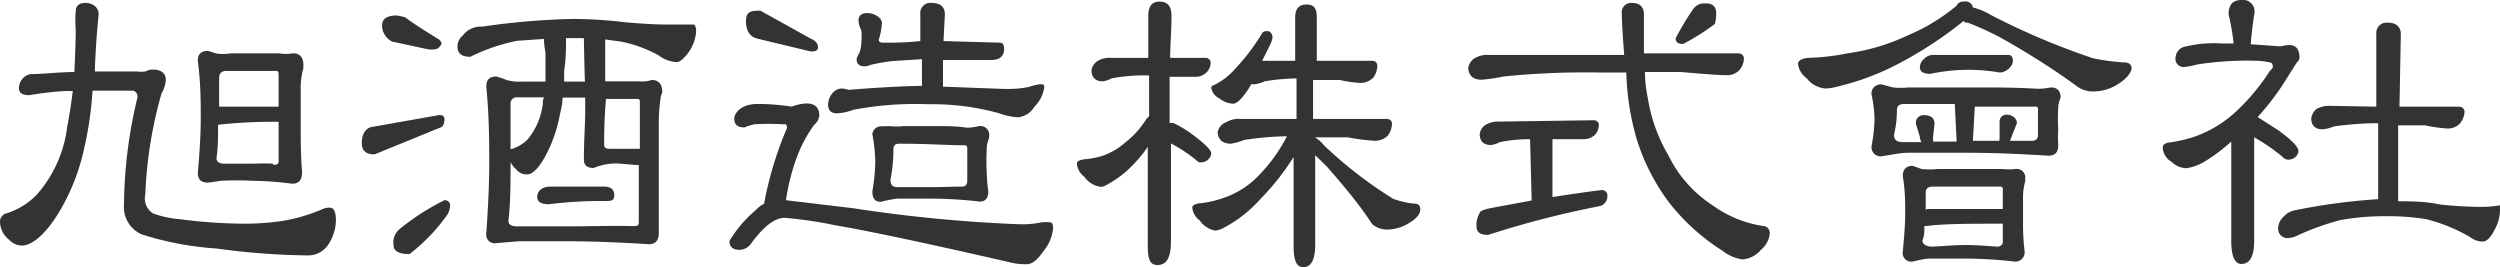
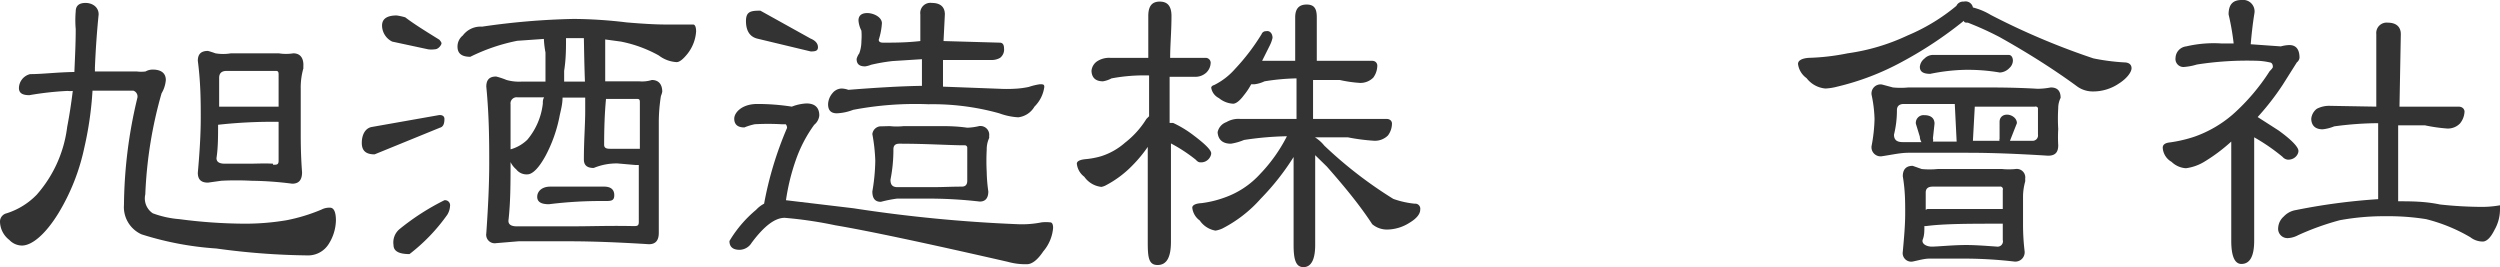
<svg xmlns="http://www.w3.org/2000/svg" viewBox="0 0 93.77 10.02">
  <defs>
    <style>.cls-1{fill:#333;}</style>
  </defs>
  <g id="レイヤー_2" data-name="レイヤー 2">
    <g id="レイヤー_1-2" data-name="レイヤー 1">
      <path class="cls-1" d="M2.84,1.09a3.81,3.81,0,0,1,0-.66c0-.21.12-.32.37-.32s.49.15.49.43c-.06.59-.11,1.27-.14,2,0,0,0,.11,0,.14.55,0,1.08,0,1.57,0a1.24,1.24,0,0,0,.33,0,.54.54,0,0,1,.27-.07c.32,0,.49.14.49.39a1.15,1.15,0,0,1-.16.5,16,16,0,0,0-.61,3.79A.67.67,0,0,0,5.73,8a3.68,3.68,0,0,0,1,.22,19.18,19.18,0,0,0,2.45.17,9.31,9.31,0,0,0,1.57-.13,6.59,6.59,0,0,0,1.31-.4.63.63,0,0,1,.32-.07c.14,0,.22.16.22.48a1.72,1.72,0,0,1-.27.88.91.91,0,0,1-.76.43,26.9,26.9,0,0,1-3.46-.26,11.75,11.75,0,0,1-2.8-.53,1.12,1.12,0,0,1-.66-1.11,17.62,17.62,0,0,1,.5-4A.23.23,0,0,0,5,3.4c-.19,0-.46,0-.77,0s-.51,0-.76,0a12.9,12.9,0,0,1-.31,2.15A7.87,7.87,0,0,1,2.19,8c-.5.81-1,1.21-1.37,1.21A.66.66,0,0,1,.35,9,.89.89,0,0,1,0,8.33.32.32,0,0,1,.25,8,2.7,2.7,0,0,0,1.38,7.3,4.71,4.71,0,0,0,2.52,4.76q.12-.62.21-1.35a.72.72,0,0,1-.19,0,11.53,11.53,0,0,0-1.44.16c-.26,0-.39-.08-.39-.27a.55.55,0,0,1,.42-.52c.47,0,1-.07,1.66-.08C2.81,2.2,2.84,1.66,2.84,1.09ZM8.08,2A1.73,1.73,0,0,0,8.66,2h1c.23,0,.49,0,.8,0A1.67,1.67,0,0,0,11,2c.25,0,.38.16.38.44a.91.91,0,0,0,0,.12,2.62,2.62,0,0,0-.1.78c0,.5,0,1,0,1.56,0,.39,0,.91.05,1.56,0,.29-.12.43-.37.43a12.92,12.92,0,0,0-1.53-.11,10.82,10.82,0,0,0-1.13,0l-.5.07c-.26,0-.38-.12-.38-.37.07-.78.11-1.47.11-2.05s0-1.31-.11-2.15c0-.25.12-.37.38-.37A3.12,3.12,0,0,1,8.08,2Zm2.16,4.18c.14,0,.21,0,.21-.15V4.57a18.39,18.39,0,0,0-2.27.11c0,.45,0,.86-.06,1.25,0,.14.1.21.32.21s.53,0,.87,0S9.89,6.12,10.24,6.14ZM8.22,4h2.23V2.83c0-.11,0-.17-.1-.17-.43,0-1,0-1.85,0-.2,0-.28.1-.28.26,0,.41,0,.78,0,1.15Z" />
-       <path class="cls-1" d="M16.67,4.46c0,.19-.05.3-.17.33l-2.45,1c-.33,0-.48-.14-.48-.43s.12-.56.39-.6l2.49-.44C16.59,4.3,16.67,4.36,16.67,4.46ZM15.2.65c.34.26.78.53,1.28.84.05.06.08.1.08.14s-.1.22-.26.22a.9.9,0,0,1-.24,0l-1.35-.29a.68.68,0,0,1-.38-.6c0-.25.18-.38.55-.38A2.38,2.38,0,0,1,15.2.65Zm1.68,7.08a.7.7,0,0,1-.1.32,6.84,6.84,0,0,1-1.42,1.48c-.4,0-.6-.11-.6-.34a.65.65,0,0,1,.23-.6,9,9,0,0,1,1.68-1.08A.19.19,0,0,1,16.88,7.73ZM23.5.84c.58.05,1.08.08,1.5.08s.63,0,1,0c.07,0,.11.1.11.26A1.52,1.52,0,0,1,25.8,2q-.26.33-.42.33a1.21,1.21,0,0,1-.67-.25,4.85,4.85,0,0,0-1.42-.52l-.59-.08c0,.49,0,1,0,1.57l1.27,0A1.23,1.23,0,0,0,24.45,3c.25,0,.39.16.39.44a.8.8,0,0,1-.05.16,6.31,6.31,0,0,0-.08,1c0,.64,0,1.31,0,2,0,.53,0,1.24,0,2.13,0,.29-.12.43-.37.43-1.12-.07-2.12-.11-3-.11s-1.63,0-1.89,0l-.84.07a.32.32,0,0,1-.37-.37c.07-1,.11-1.87.11-2.62s0-1.76-.11-2.88c0-.26.12-.38.37-.38A2.87,2.87,0,0,1,19,3a1.73,1.73,0,0,0,.58.06h.88c0-.33,0-.7,0-1.09a3.49,3.49,0,0,1-.06-.51l-1,.07a7.06,7.06,0,0,0-1.76.6c-.33,0-.48-.13-.48-.38a.53.53,0,0,1,.2-.42A.83.83,0,0,1,18.08,1,27.1,27.1,0,0,1,21.52.71,17.16,17.16,0,0,1,23.5.84Zm.25,7.64c.14,0,.21,0,.21-.15V6.19h-.11l-.69-.06a2.24,2.24,0,0,0-.89.17c-.25,0-.37-.1-.37-.32,0-.7.05-1.31.05-1.81V3.66H21.1c0,.28-.08.52-.12.74a5.3,5.3,0,0,1-.51,1.43c-.26.48-.5.71-.69.71a.49.49,0,0,1-.42-.19.83.83,0,0,1-.21-.27c0,.77,0,1.51-.08,2.2,0,.14.1.21.32.21.56,0,1.21,0,2,0S22.86,8.46,23.75,8.48ZM19.19,5.59a1.47,1.47,0,0,0,.59-.35,2.55,2.55,0,0,0,.58-1.35c0-.09,0-.16.05-.24h-1a.23.23,0,0,0-.26.26c0,.59,0,1.15,0,1.69ZM22.66,7c.25,0,.38.11.38.32s-.11.22-.34.22a15.78,15.78,0,0,0-2.11.12c-.3,0-.44-.09-.44-.28s.16-.38.49-.38ZM21.9,1.43h-.67s0,0,0,.06c0,.33,0,.72-.07,1.17,0,.15,0,.29,0,.4h.78C21.92,2.55,21.91,2,21.9,1.43Zm.76,4c0,.11.07.15.21.15H24V3.86c0-.1,0-.15-.11-.15l-1.16,0C22.68,4.24,22.66,4.83,22.66,5.45Z" />
+       <path class="cls-1" d="M16.67,4.46c0,.19-.05.3-.17.33l-2.45,1c-.33,0-.48-.14-.48-.43s.12-.56.39-.6l2.49-.44C16.59,4.3,16.67,4.36,16.67,4.46ZM15.2.65c.34.26.78.53,1.28.84.05.06.08.1.08.14s-.1.22-.26.22a.9.9,0,0,1-.24,0l-1.35-.29a.68.68,0,0,1-.38-.6c0-.25.18-.38.55-.38A2.38,2.38,0,0,1,15.2.65Zm1.68,7.08a.7.7,0,0,1-.1.32,6.84,6.84,0,0,1-1.42,1.48c-.4,0-.6-.11-.6-.34a.65.65,0,0,1,.23-.6,9,9,0,0,1,1.68-1.08A.19.19,0,0,1,16.88,7.73ZM23.5.84c.58.05,1.08.08,1.5.08s.63,0,1,0c.07,0,.11.1.11.26A1.52,1.52,0,0,1,25.8,2q-.26.33-.42.33a1.21,1.21,0,0,1-.67-.25,4.85,4.85,0,0,0-1.42-.52l-.59-.08c0,.49,0,1,0,1.57l1.27,0A1.23,1.23,0,0,0,24.45,3c.25,0,.39.16.39.44a.8.8,0,0,1-.05.16,6.31,6.31,0,0,0-.08,1c0,.64,0,1.31,0,2,0,.53,0,1.24,0,2.13,0,.29-.12.43-.37.43-1.12-.07-2.12-.11-3-.11s-1.63,0-1.89,0l-.84.07a.32.32,0,0,1-.37-.37c.07-1,.11-1.87.11-2.62s0-1.76-.11-2.88c0-.26.12-.38.37-.38A2.87,2.87,0,0,1,19,3a1.73,1.73,0,0,0,.58.06h.88c0-.33,0-.7,0-1.09a3.49,3.49,0,0,1-.06-.51l-1,.07a7.06,7.06,0,0,0-1.76.6c-.33,0-.48-.13-.48-.38a.53.53,0,0,1,.2-.42A.83.83,0,0,1,18.08,1,27.1,27.1,0,0,1,21.52.71,17.16,17.16,0,0,1,23.5.84m.25,7.64c.14,0,.21,0,.21-.15V6.19h-.11l-.69-.06a2.24,2.24,0,0,0-.89.17c-.25,0-.37-.1-.37-.32,0-.7.05-1.31.05-1.81V3.66H21.1c0,.28-.08.52-.12.74a5.3,5.3,0,0,1-.51,1.43c-.26.48-.5.71-.69.71a.49.49,0,0,1-.42-.19.83.83,0,0,1-.21-.27c0,.77,0,1.51-.08,2.2,0,.14.1.21.32.21.56,0,1.21,0,2,0S22.86,8.46,23.75,8.48ZM19.19,5.59a1.47,1.47,0,0,0,.59-.35,2.55,2.55,0,0,0,.58-1.35c0-.09,0-.16.05-.24h-1a.23.23,0,0,0-.26.26c0,.59,0,1.15,0,1.69ZM22.66,7c.25,0,.38.11.38.32s-.11.22-.34.22a15.78,15.78,0,0,0-2.11.12c-.3,0-.44-.09-.44-.28s.16-.38.49-.38ZM21.9,1.43h-.67s0,0,0,.06c0,.33,0,.72-.07,1.17,0,.15,0,.29,0,.4h.78C21.92,2.55,21.91,2,21.9,1.43Zm.76,4c0,.11.07.15.21.15H24V3.86c0-.1,0-.15-.11-.15l-1.16,0C22.68,4.24,22.66,4.83,22.66,5.45Z" />
      <path class="cls-1" d="M29.7,4a1.71,1.71,0,0,1,.55-.12c.32,0,.48.16.48.45a.51.51,0,0,1-.19.35,5.11,5.11,0,0,0-.7,1.35,8,8,0,0,0-.36,1.48l2.52.3a54.9,54.9,0,0,0,6.19.6,3.77,3.77,0,0,0,.88-.07,1.52,1.52,0,0,1,.32,0c.07,0,.11.07.11.21a1.55,1.55,0,0,1-.37.88c-.22.33-.43.48-.61.48a2.45,2.45,0,0,1-.72-.09q-4.68-1.07-6.47-1.37a15.43,15.43,0,0,0-1.9-.28c-.37,0-.78.32-1.24.94a.54.54,0,0,1-.45.26c-.25,0-.38-.11-.38-.33a4.56,4.56,0,0,1,1-1.17,1.09,1.09,0,0,1,.3-.23,13.27,13.27,0,0,1,.86-2.84.19.19,0,0,0-.05-.14l-.16,0a9.2,9.2,0,0,0-1,0,2.16,2.16,0,0,0-.39.12c-.25,0-.38-.11-.38-.33s.28-.55.86-.55A8.29,8.29,0,0,1,29.7,4Zm.71-2.55c.17.07.27.18.27.32s-.1.16-.27.16l-2-.48c-.29-.07-.43-.3-.43-.66s.18-.39.54-.39Zm2.67-.6a2.52,2.52,0,0,1-.12.64c0,.08.06.11.17.11.39,0,.86,0,1.39-.06l0-1a.38.38,0,0,1,.43-.43c.32,0,.49.15.49.43l-.05,1,2.11.06c.11,0,.16.08.16.22a.39.39,0,0,1-.15.35.62.62,0,0,1-.33.08c-.76,0-1.37,0-1.81,0l0,1,2.13.08a4.88,4.88,0,0,0,.53,0,3.28,3.28,0,0,0,.56-.07A2.39,2.39,0,0,1,39,3.16c.12,0,.17,0,.17.1A1.27,1.27,0,0,1,38.8,4a.81.81,0,0,1-.61.4,2.46,2.46,0,0,1-.71-.15,9.3,9.3,0,0,0-2.66-.34A12.42,12.42,0,0,0,32,4.12a1.91,1.91,0,0,1-.61.13c-.22,0-.33-.11-.33-.34a.67.67,0,0,1,.16-.41.46.46,0,0,1,.34-.18.8.8,0,0,1,.26.05c1-.08,2-.14,2.76-.15l0-1-1.1.07a6.73,6.73,0,0,0-.81.14.91.91,0,0,1-.22.06c-.22,0-.32-.09-.32-.28A.63.63,0,0,1,32.23,2a1.34,1.34,0,0,0,.08-.46,2.41,2.41,0,0,0,0-.39A1,1,0,0,1,32.2.77c0-.18.11-.28.33-.28S33.08.63,33.08.88Zm.29,3.88a2.44,2.44,0,0,0,.53,0h1.32c.29,0,.64,0,1.06.06a2.15,2.15,0,0,0,.44-.06.33.33,0,0,1,.38.38.17.17,0,0,1,0,.07,1,1,0,0,0-.09.43,7.92,7.92,0,0,0,0,.85,5.73,5.73,0,0,0,.06.72c0,.25-.11.38-.32.38a16.88,16.88,0,0,0-1.74-.11c-.73,0-1.17,0-1.37,0a4.86,4.86,0,0,0-.6.12c-.22,0-.32-.13-.32-.39a7.16,7.16,0,0,0,.11-1.15,6.47,6.47,0,0,0-.11-1A.33.33,0,0,1,33,4.74ZM36.07,7c.14,0,.21-.07.21-.22V5.54a.09.09,0,0,0-.1-.09c-.57,0-1.39-.06-2.45-.06-.15,0-.22.07-.22.21a5.73,5.73,0,0,1-.11,1.14c0,.2.08.28.27.28.37,0,.78,0,1.26,0S35.65,7,36.07,7Z" />
      <path class="cls-1" d="M43.07,2.17c0-.5,0-1,0-1.57,0-.36.13-.54.43-.54s.44.18.44.54c0,.57-.05,1.1-.05,1.57h1.35a.19.19,0,0,1,.17.17.53.53,0,0,1-.16.38.6.6,0,0,1-.44.16l-.6,0h-.34v.45l0,1.28H44a4.06,4.06,0,0,1,.76.46c.44.33.67.56.67.68s-.13.34-.38.34c-.06,0-.11,0-.2-.1a5.85,5.85,0,0,0-.93-.61l0,3.69c0,.58-.16.87-.5.87s-.37-.29-.37-.87c0-1.37,0-2.55,0-3.56a5,5,0,0,1-.57.69,3.94,3.94,0,0,1-1,.75.56.56,0,0,1-.17.06.9.9,0,0,1-.64-.38.7.7,0,0,1-.28-.49c0-.1.13-.15.32-.17a3,3,0,0,0,.59-.11,2.5,2.5,0,0,0,.9-.51A3.36,3.36,0,0,0,43,4.46l.1-.1V2.83a6.66,6.66,0,0,0-1.41.11,1,1,0,0,1-.32.11c-.28,0-.42-.14-.43-.39a.48.48,0,0,1,.21-.36.82.82,0,0,1,.5-.13Zm4.66-.75a1.2,1.2,0,0,1-.1.28l-.29.58h1.24c0-.51,0-1,0-1.63,0-.32.14-.48.43-.48s.38.16.38.48c0,.59,0,1.13,0,1.63h2.07c.12,0,.19.07.2.17a.77.77,0,0,1-.15.46.68.68,0,0,1-.5.2A4.92,4.92,0,0,1,50.25,3l-1,0V4.46H52c.13,0,.2.07.21.16a.75.75,0,0,1-.15.46.69.69,0,0,1-.51.2,7.52,7.52,0,0,1-1-.13l-1.23,0a1.39,1.39,0,0,1,.35.31,15.83,15.83,0,0,0,2.59,2,3.38,3.38,0,0,0,.8.18.19.19,0,0,1,.21.22c0,.17-.14.34-.41.5a1.59,1.59,0,0,1-.83.25.86.86,0,0,1-.56-.2C51,7.69,50.43,7,49.77,6.25l-.44-.43,0,3.37c0,.56-.16.83-.44.83s-.37-.27-.37-.83c0-1.24,0-2.34,0-3.3a9.32,9.32,0,0,1-1.23,1.56,4.91,4.91,0,0,1-1.44,1.12,1,1,0,0,1-.26.08A.9.9,0,0,1,45,8.27a.68.68,0,0,1-.28-.48c0-.1.14-.16.34-.17a3.93,3.93,0,0,0,.87-.21,3.27,3.27,0,0,0,1.34-.89,5.89,5.89,0,0,0,1-1.41,11.94,11.94,0,0,0-1.61.14,2.13,2.13,0,0,1-.49.14c-.31,0-.48-.15-.5-.43A.51.51,0,0,1,46,4.58a.89.89,0,0,1,.51-.12h2.12V2.94a8.33,8.33,0,0,0-1.2.11,1.23,1.23,0,0,1-.37.11c-.06,0-.1,0-.13,0a2.52,2.52,0,0,1-.28.42c-.15.2-.29.31-.4.31a.92.92,0,0,1-.53-.21.53.53,0,0,1-.29-.39s0-.07.11-.1a2.55,2.55,0,0,0,.78-.6,8,8,0,0,0,1-1.31.17.17,0,0,1,.17-.11C47.61,1.14,47.73,1.24,47.73,1.42Z" />
-       <path class="cls-1" d="M60.92,2.06c-.06-.78-.09-1.31-.09-1.57a.35.35,0,0,1,.39-.38c.28,0,.44.15.44.43V1c0,.39,0,.73,0,1h3.52c.14,0,.21.07.23.17a.69.69,0,0,1-.17.46.63.63,0,0,1-.49.19q-.37,0-1.71-.12c-.45,0-.89,0-1.34,0,0,.4.06.75.11,1a6.11,6.11,0,0,0,.77,2.13,4.68,4.68,0,0,0,1.67,1.88,4.3,4.3,0,0,0,1.91.77.26.26,0,0,1,.22.28.91.91,0,0,1-.33.61,1,1,0,0,1-.7.36,1.59,1.59,0,0,1-.75-.33,7.81,7.81,0,0,1-2-1.81,7.81,7.81,0,0,1-1.21-2.37A9.75,9.75,0,0,1,61,2.72H60a30.28,30.28,0,0,0-3.61.15,6.37,6.37,0,0,1-.82.12c-.31,0-.48-.15-.5-.43a.52.52,0,0,1,.23-.37.93.93,0,0,1,.53-.13ZM59.8,4.51a.18.18,0,0,1,.17.17.56.56,0,0,1-.15.38.62.62,0,0,1-.45.16l-.6,0h-.54l0,2.17c.79-.12,1.4-.21,1.84-.26a.2.2,0,0,1,.22.21.38.38,0,0,1-.28.39,35.43,35.43,0,0,0-4.19,1.08c-.3,0-.44-.1-.44-.32a.84.84,0,0,1,.12-.5c0-.07.16-.13.39-.18l1.56-.29-.06-2.3a5.67,5.67,0,0,0-1.13.11,1.13,1.13,0,0,1-.33.11c-.28,0-.42-.14-.43-.39a.48.48,0,0,1,.21-.36.9.9,0,0,1,.5-.13Zm4.57-4a1.4,1.4,0,0,1-.05.39,8.73,8.73,0,0,1-1.19.75c-.19,0-.28-.07-.28-.21a9.28,9.28,0,0,1,.66-1.1.48.48,0,0,1,.43-.21C64.22.11,64.37.24,64.37.49Z" />
      <path class="cls-1" d="M74,.28a2.45,2.45,0,0,1,.67.28,26.94,26.94,0,0,0,3.85,1.63,8.09,8.09,0,0,0,1.15.15c.18,0,.28.08.28.22s-.17.38-.47.57a1.72,1.72,0,0,1-1,.3,1,1,0,0,1-.6-.21C77.06,2.62,76.09,2,75,1.39A11.66,11.66,0,0,0,73.81.85c-.08,0-.14,0-.15-.07a14.82,14.82,0,0,1-2.34,1.55,9.76,9.76,0,0,1-2.41.92,2.08,2.08,0,0,1-.44.07,1,1,0,0,1-.71-.39.77.77,0,0,1-.32-.53c0-.14.16-.21.39-.23A8.41,8.41,0,0,0,69.3,2a7.78,7.78,0,0,0,2.25-.67A7.21,7.21,0,0,0,73.38.22a.28.28,0,0,1,.28-.16A.28.28,0,0,1,74,.28Zm-3,3a2.93,2.93,0,0,0,.58,0h2.68c.61,0,1.33,0,2.17.05a2.67,2.67,0,0,0,.49-.05c.25,0,.37.13.37.39l0,0a.86.86,0,0,0-.09.39,6.52,6.52,0,0,0,0,.78,5.25,5.25,0,0,0,0,.61c0,.27-.12.39-.38.39-1.11-.07-2.11-.11-3-.11-1.17,0-1.92,0-2.23,0s-.6.07-1,.13a.34.34,0,0,1-.39-.39,6,6,0,0,0,.11-1,4.84,4.84,0,0,0-.11-.91.34.34,0,0,1,.39-.39Zm2.32.62H71.41c-.18,0-.26.09-.26.23a3.8,3.8,0,0,1-.11.92c0,.19.1.28.32.28l.71,0a.39.39,0,0,1-.06-.2l-.15-.49a.29.29,0,0,1,.32-.32c.25,0,.38.12.38.32l-.06.55a.19.19,0,0,1,0,.12h.89ZM72.08,6.34a3,3,0,0,0,.59,0H74c.31,0,.68,0,1.1,0a2.52,2.52,0,0,0,.49,0,.32.32,0,0,1,.37.37.43.43,0,0,1,0,.1,2.19,2.19,0,0,0-.08.53c0,.35,0,.71,0,1.09a8.43,8.43,0,0,0,.06,1,.35.35,0,0,1-.39.38,16.57,16.57,0,0,0-1.75-.11c-.75,0-1.24,0-1.43,0s-.39.06-.63.11a.32.32,0,0,1-.37-.37c.05-.55.09-1,.09-1.44s0-.85-.09-1.39c0-.25.12-.39.37-.39Zm3.26-4.28c.1,0,.16.09.16.22a.39.39,0,0,1-.13.27.53.53,0,0,1-.36.17,7.11,7.11,0,0,0-1.35-.1,7.2,7.2,0,0,0-1.26.15c-.26,0-.39-.08-.39-.26a.43.43,0,0,1,.17-.31.45.45,0,0,1,.32-.14ZM74.9,9.25A.2.2,0,0,0,75.12,9V8.39c-1.24,0-2.2,0-2.88.09h-.06c0,.18,0,.35-.06.5s.12.27.34.27.79-.06,1.29-.06C74.09,9.19,74.48,9.22,74.9,9.25ZM72.29,7.84h2.83V7.13A.1.1,0,0,0,75,7c-.59,0-1.42,0-2.51,0-.18,0-.26.08-.26.22s0,.44,0,.65ZM74,5.28H75a.08.08,0,0,1,0-.07L75,4.57c0-.17.12-.27.28-.27s.37.12.37.32l-.26.66s0,0,0,0c.28,0,.55,0,.83,0a.2.2,0,0,0,.22-.23v-1A.1.1,0,0,0,76.32,4l-2.25,0Z" />
      <path class="cls-1" d="M84.56.49c-.07.43-.11.82-.14,1.17l1.13.08a1.32,1.32,0,0,1,.32-.05c.25,0,.38.16.38.48a.26.26,0,0,1-.1.17l-.53.84a9.71,9.71,0,0,1-.94,1.21l.78.5c.5.36.75.63.75.77s-.14.33-.39.33a.31.31,0,0,1-.21-.11,7.32,7.32,0,0,0-1.06-.73c0,.48,0,.91,0,1.27l0,2.61q0,.87-.48.87c-.25,0-.38-.29-.38-.87,0-1.12,0-2,0-2.61,0-.33,0-.71,0-1.11a6.47,6.47,0,0,1-1,.75,1.77,1.77,0,0,1-.7.25.85.85,0,0,1-.54-.24.65.65,0,0,1-.33-.53c0-.11.08-.18.28-.2a5.11,5.11,0,0,0,.9-.21,4.46,4.46,0,0,0,1.45-.84,7.75,7.75,0,0,0,1.38-1.62c.08-.08.12-.13.12-.16s0-.16-.12-.17a2.42,2.42,0,0,0-.47-.06,12.25,12.25,0,0,0-2.26.14,2.17,2.17,0,0,1-.46.09.3.3,0,0,1-.34-.34A.45.45,0,0,1,82,1.74a4.52,4.52,0,0,1,1.32-.11h.46A9.26,9.26,0,0,0,83.59.54c0-.36.15-.54.49-.54A.43.43,0,0,1,84.56.49ZM89.13,4l0-2.72a.39.39,0,0,1,.43-.43c.32,0,.49.16.49.43L90,4h2.21c.14,0,.21.07.23.17a.75.75,0,0,1-.17.46.63.63,0,0,1-.49.19,6.2,6.2,0,0,1-.83-.12l-1,0,0,2.85c.47,0,1,0,1.57.12a15,15,0,0,0,1.59.09,3.85,3.85,0,0,0,.66-.06s0,.06,0,.17a1.56,1.56,0,0,1-.21.76c-.15.3-.3.43-.44.43a.76.76,0,0,1-.46-.16A6.28,6.28,0,0,0,91,8.22a8.82,8.82,0,0,0-1.47-.11,9.21,9.21,0,0,0-1.77.15,10,10,0,0,0-1.56.56.9.9,0,0,1-.37.11.35.35,0,0,1-.38-.39.61.61,0,0,1,.21-.42.79.79,0,0,1,.45-.24,23.13,23.13,0,0,1,3.09-.41l0-2.85a12.67,12.67,0,0,0-1.65.12,1.59,1.59,0,0,1-.43.11c-.28,0-.42-.14-.43-.39a.53.53,0,0,1,.21-.38,1,1,0,0,1,.5-.11Z" />
    </g>
  </g>
</svg>